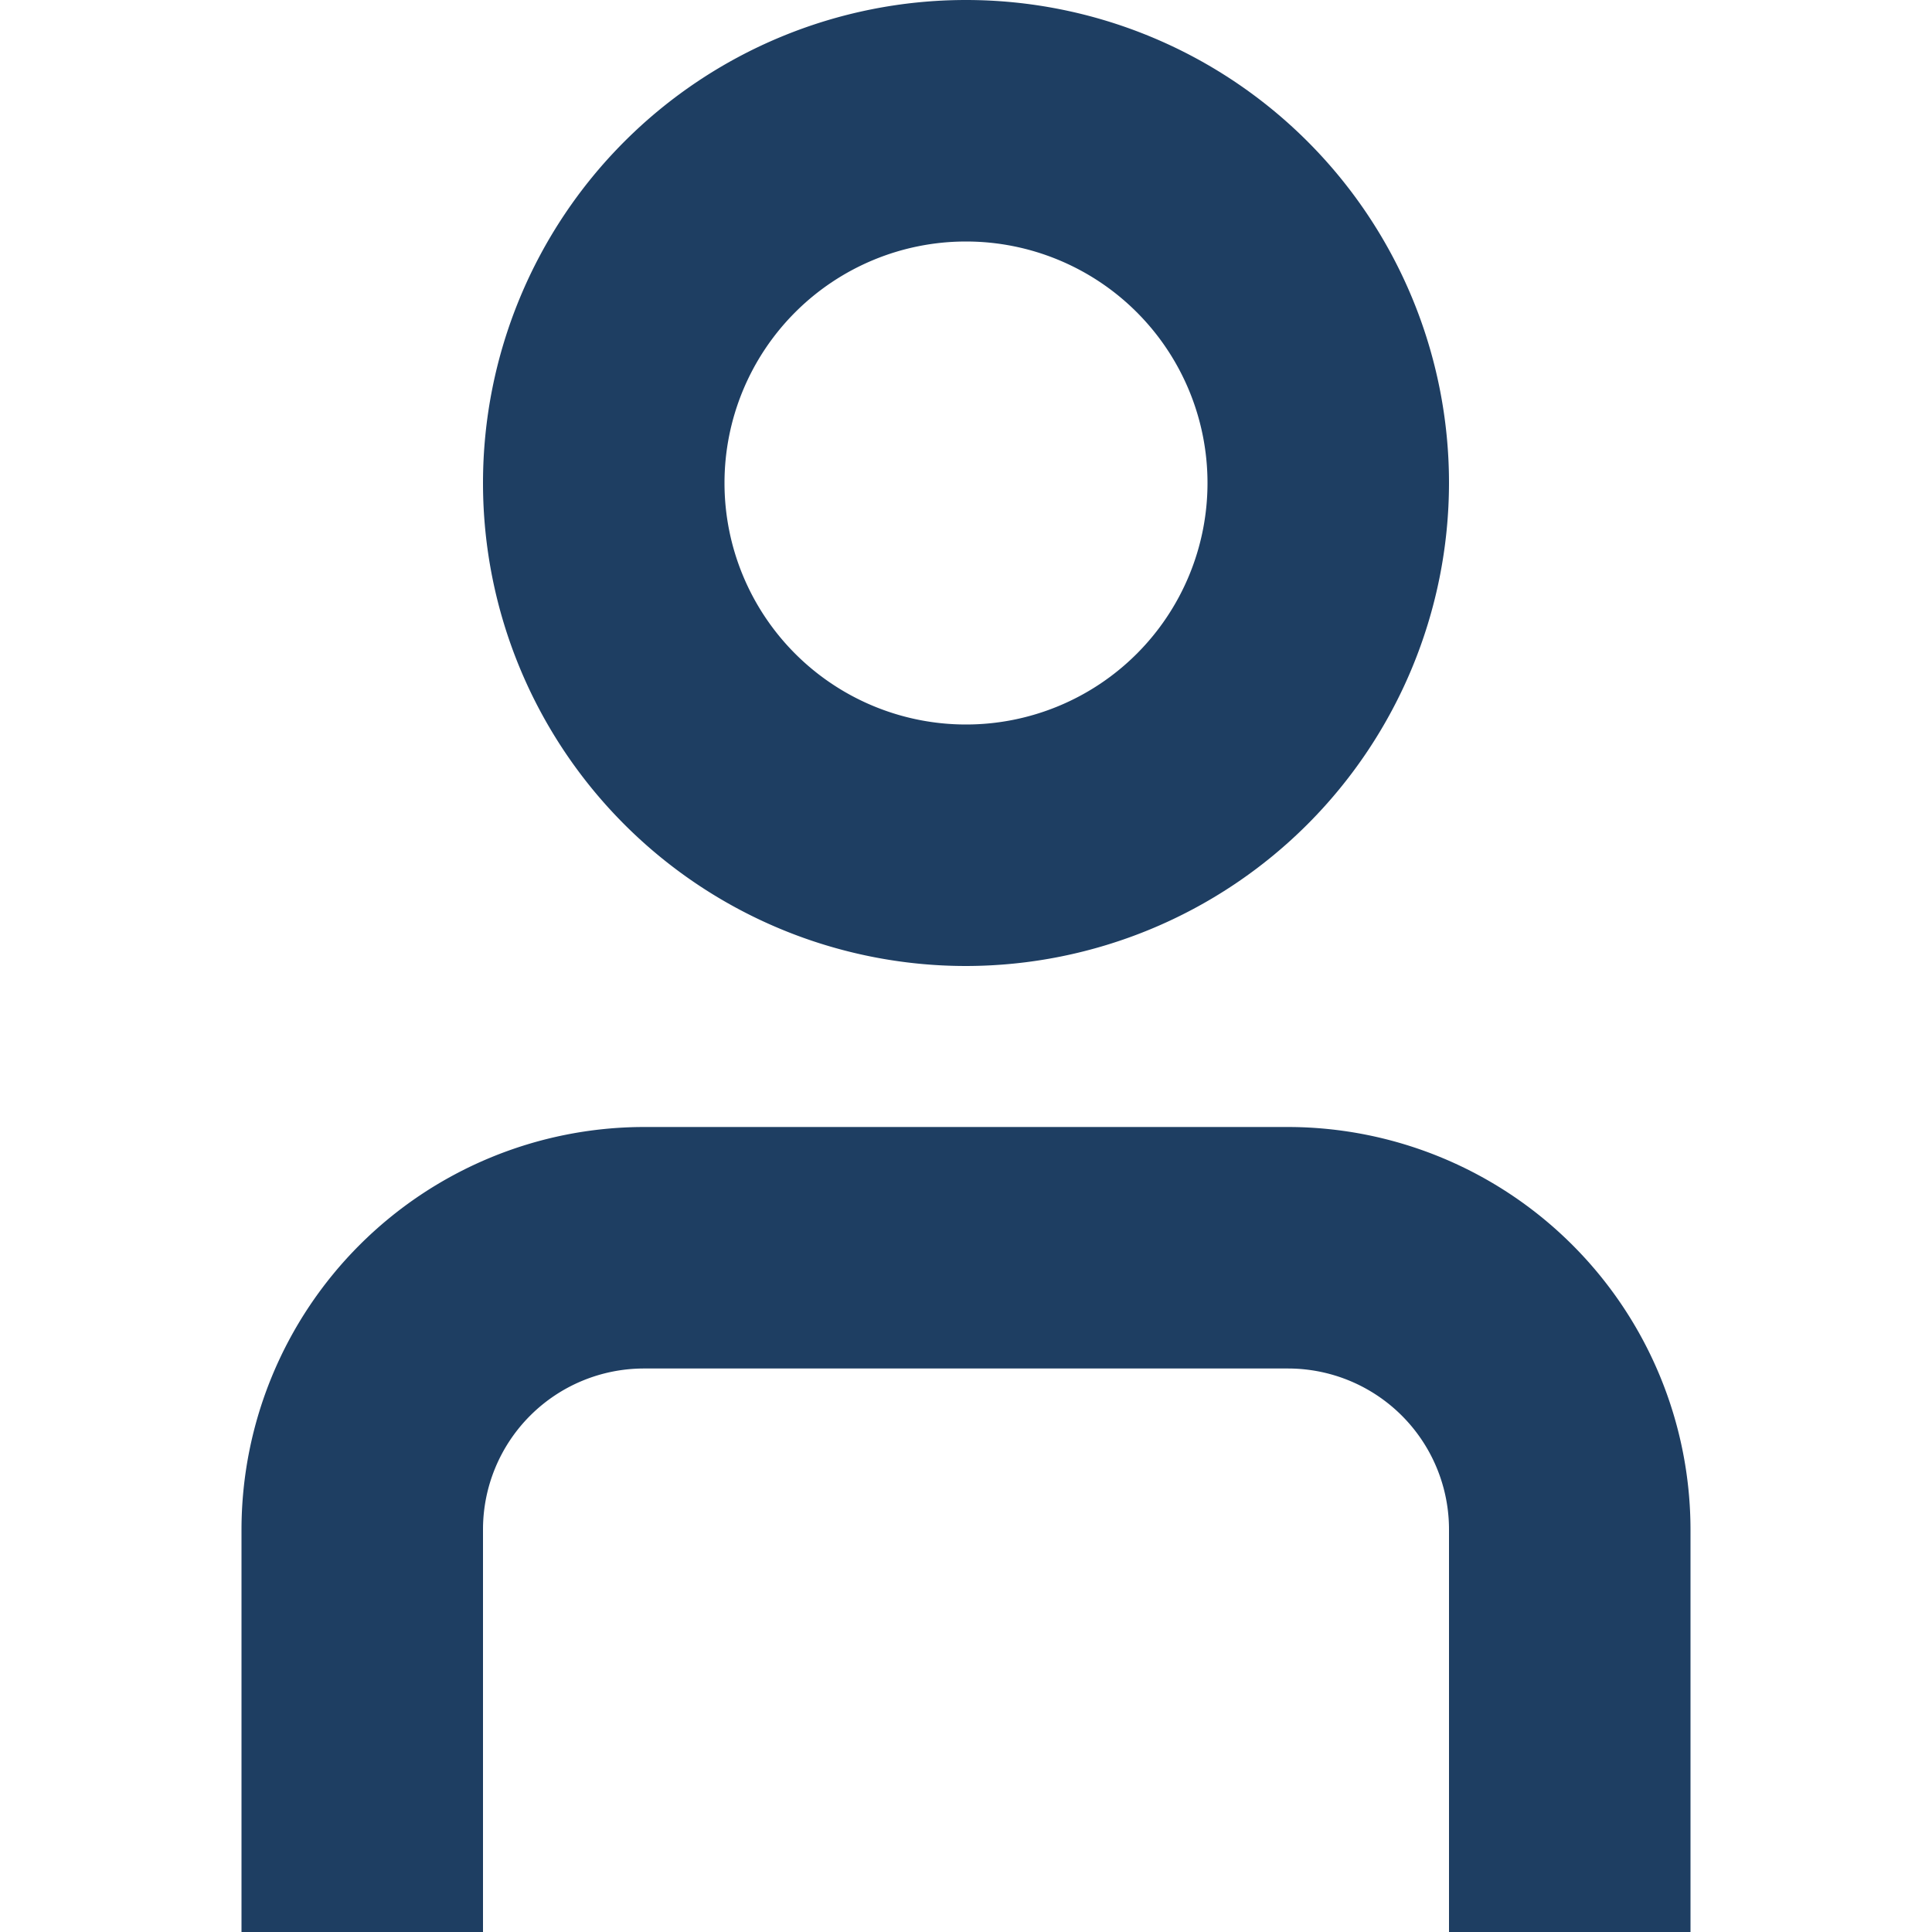
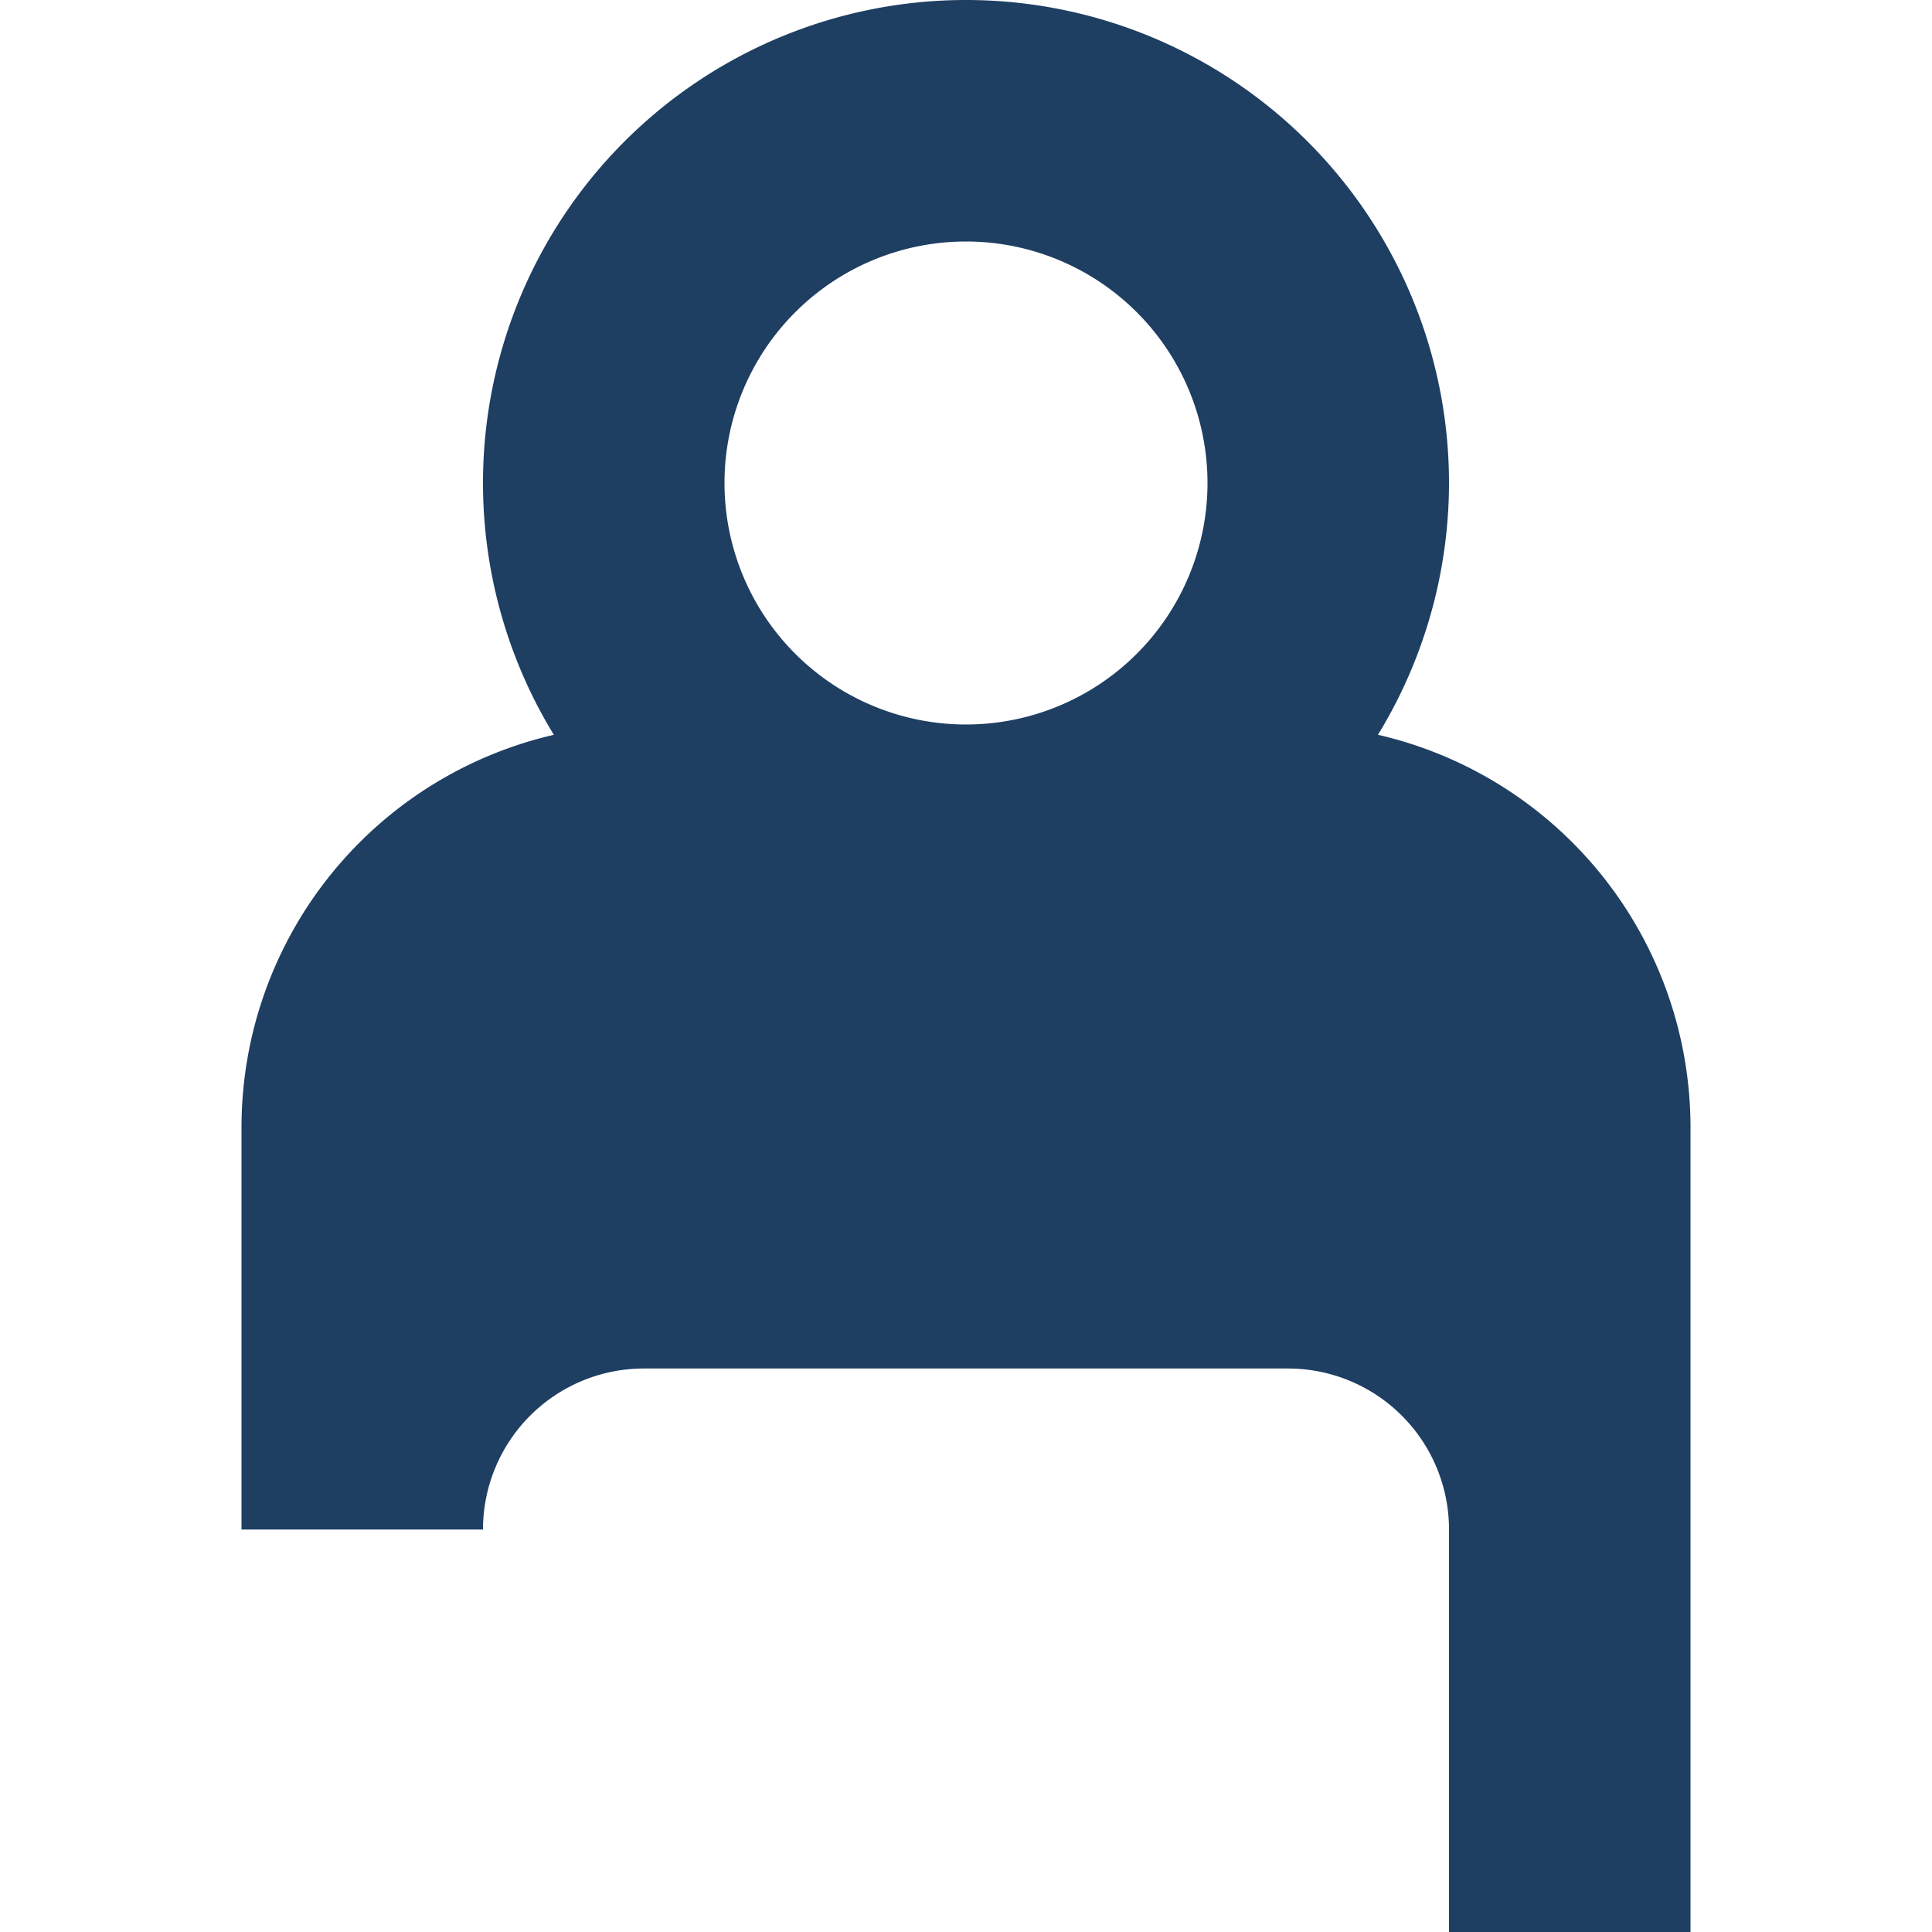
<svg xmlns="http://www.w3.org/2000/svg" version="1.1" width="512" height="512" x="0" y="0" viewBox="0 0 24 24" style="enable-background:new 0 0 512 512" xml:space="preserve" class="">
  <g>
-     <path d="M21 24h-3v-5a2 2 0 0 0-2-2H8a2 2 0 0 0-2 2v5H3v-5a5.006 5.006 0 0 1 5-5h8a5.006 5.006 0 0 1 5 5ZM12 12a6 6 0 1 1 6-6 6.006 6.006 0 0 1-6 6Zm0-9a3 3 0 1 0 3 3 3 3 0 0 0-3-3Z" fill="#1e3e62" opacity="1" data-original="#000000" />
+     <path d="M21 24h-3v-5a2 2 0 0 0-2-2H8a2 2 0 0 0-2 2H3v-5a5.006 5.006 0 0 1 5-5h8a5.006 5.006 0 0 1 5 5ZM12 12a6 6 0 1 1 6-6 6.006 6.006 0 0 1-6 6Zm0-9a3 3 0 1 0 3 3 3 3 0 0 0-3-3Z" fill="#1e3e62" opacity="1" data-original="#000000" />
  </g>
</svg>